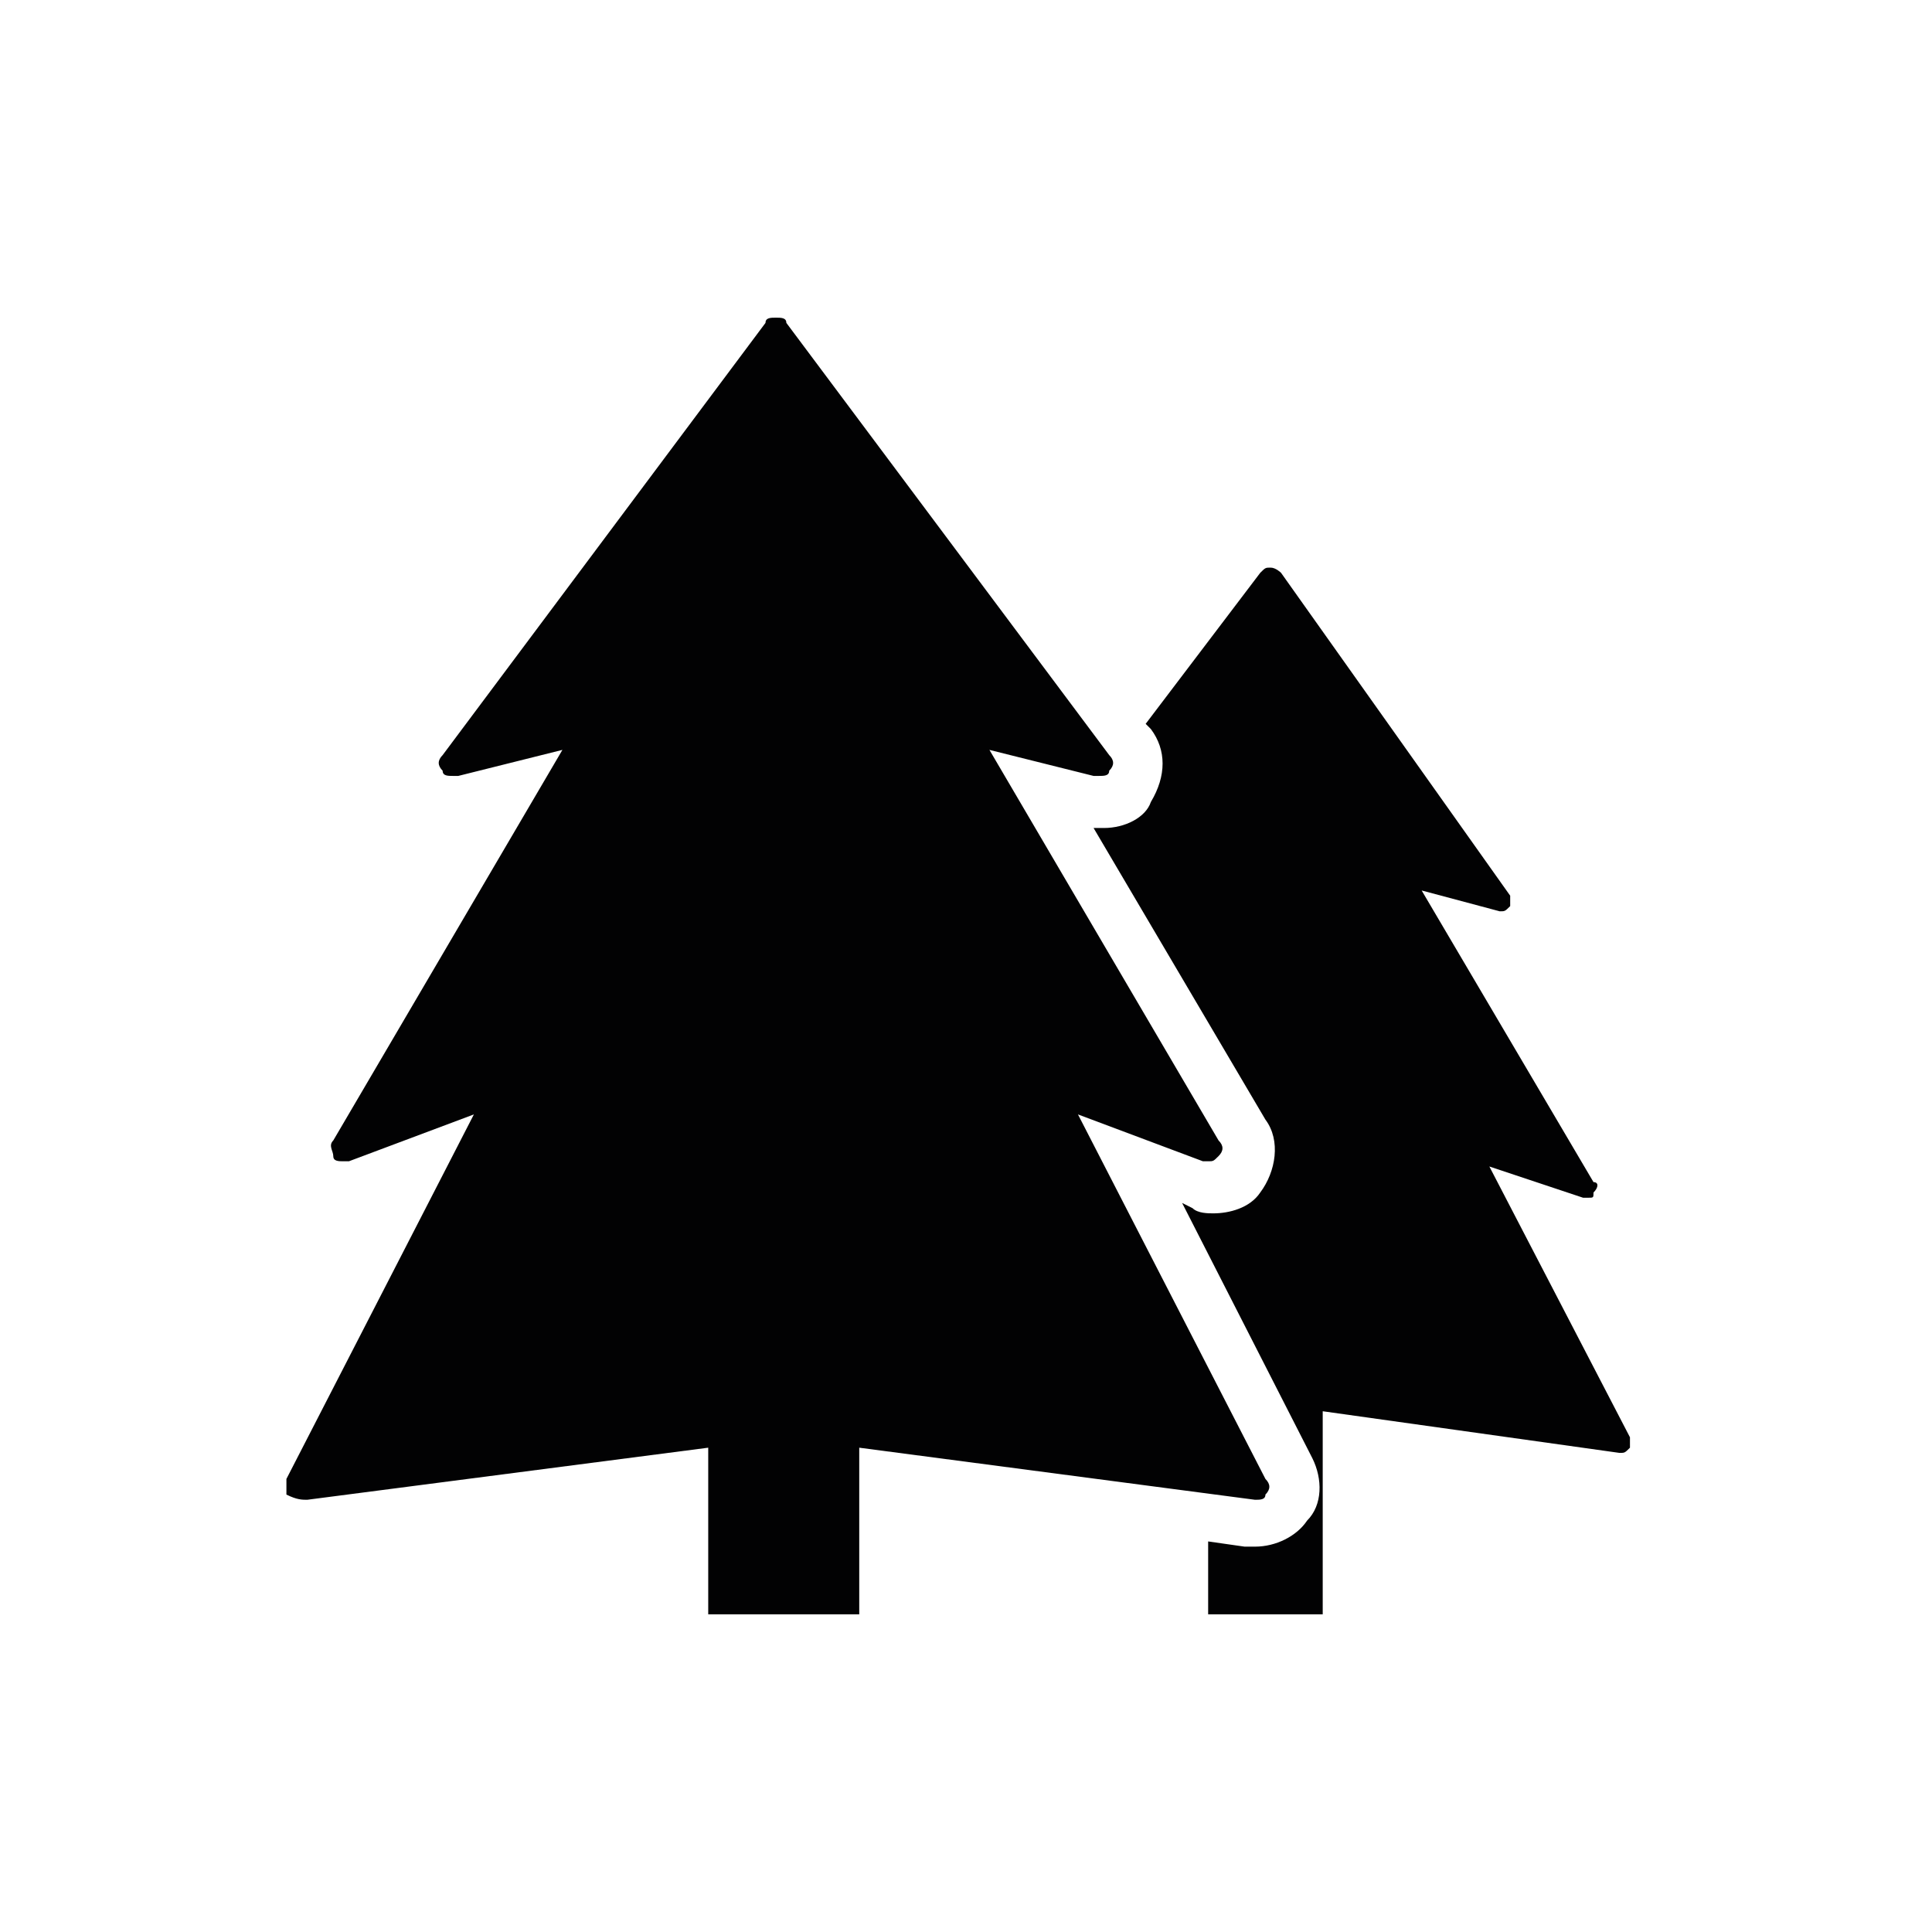
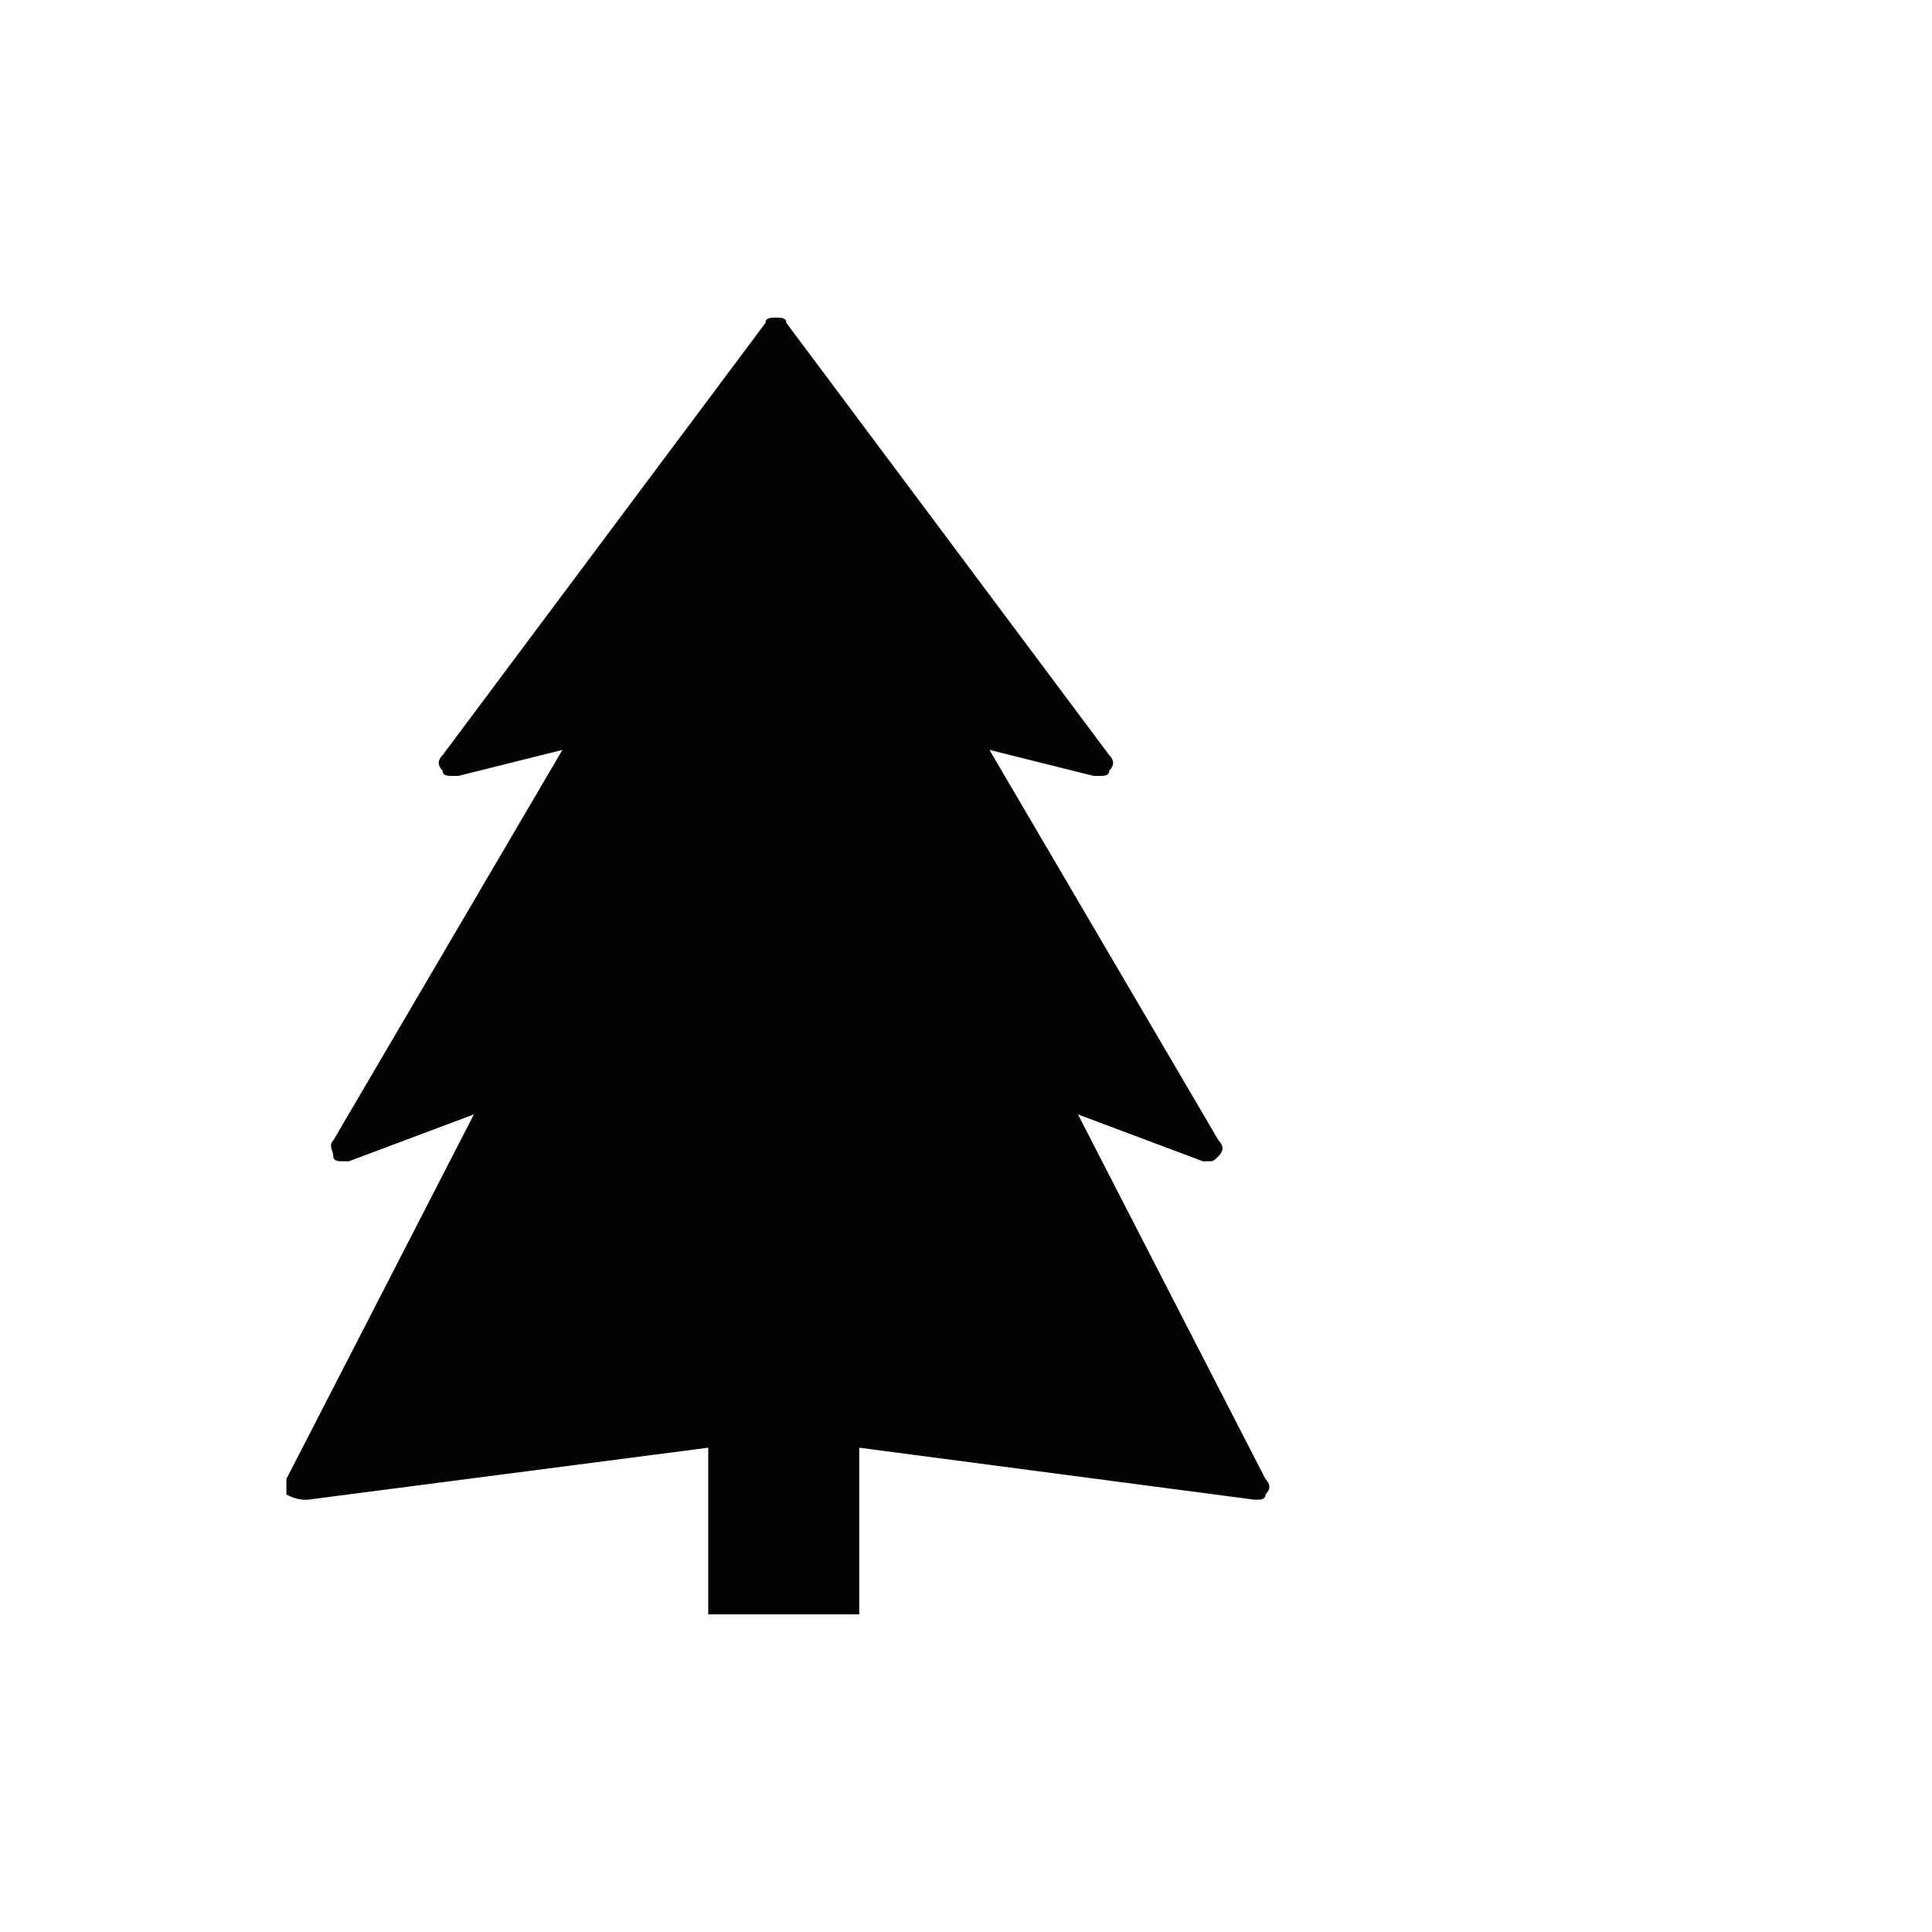
<svg xmlns="http://www.w3.org/2000/svg" version="1.1" id="Warstwa_1" x="0px" y="0px" viewBox="0 0 37.1 37.1" style="enable-background:new 0 0 37.1 37.1;" xml:space="preserve">
  <style type="text/css">
	.st0{fill:#020203;}
</style>
  <g>
-     <path class="st0" d="M21.2,15.9c-0.1,0-0.1,0-0.2,0l3.3,5.6c0.3,0.4,0.2,1-0.1,1.4c-0.2,0.3-0.6,0.4-0.9,0.4c-0.1,0-0.3,0-0.4-0.1   l-0.2-0.1l2.5,4.9c0.2,0.4,0.2,0.9-0.1,1.2c-0.2,0.3-0.6,0.5-1,0.5c-0.1,0-0.1,0-0.2,0l-0.7-0.1V31h2.2v-3.9l5.7,0.8c0,0,0,0,0,0   c0.1,0,0.1,0,0.2-0.1c0-0.1,0-0.1,0-0.2l-2.7-5.2l1.8,0.6c0,0,0,0,0.1,0c0.1,0,0.1,0,0.1-0.1c0.1-0.1,0.1-0.2,0-0.2l-3.3-5.6   l1.5,0.4c0,0,0,0,0,0c0.1,0,0.1,0,0.2-0.1c0-0.1,0-0.2,0-0.2L24.6,11c0,0-0.1-0.1-0.2-0.1c-0.1,0-0.1,0-0.2,0.1l-2.2,2.9l0.1,0.1   c0.3,0.4,0.3,0.9,0,1.4C22,15.7,21.6,15.9,21.2,15.9z" />
    <path class="st0" d="M5.9,28.8C5.9,28.8,5.9,28.8,5.9,28.8l7.7-1V31h2.9v-3.2l7.6,1c0,0,0,0,0,0c0.1,0,0.2,0,0.2-0.1   c0.1-0.1,0.1-0.2,0-0.3l-3.6-7l2.4,0.9c0,0,0.1,0,0.1,0c0.1,0,0.1,0,0.2-0.1c0.1-0.1,0.1-0.2,0-0.3l-4.4-7.5l2,0.5c0,0,0,0,0.1,0   c0.1,0,0.2,0,0.2-0.1c0.1-0.1,0.1-0.2,0-0.3l-6.2-8.3c0-0.1-0.1-0.1-0.2-0.1c-0.1,0-0.2,0-0.2,0.1l-6.2,8.3c-0.1,0.1-0.1,0.2,0,0.3   c0,0.1,0.1,0.1,0.2,0.1c0,0,0,0,0.1,0l2-0.5l-4.4,7.5c-0.1,0.1,0,0.2,0,0.3c0,0.1,0.1,0.1,0.2,0.1c0,0,0.1,0,0.1,0l2.4-0.9l-3.6,7   c0,0.1,0,0.2,0,0.3C5.7,28.8,5.8,28.8,5.9,28.8z" />
  </g>
</svg>